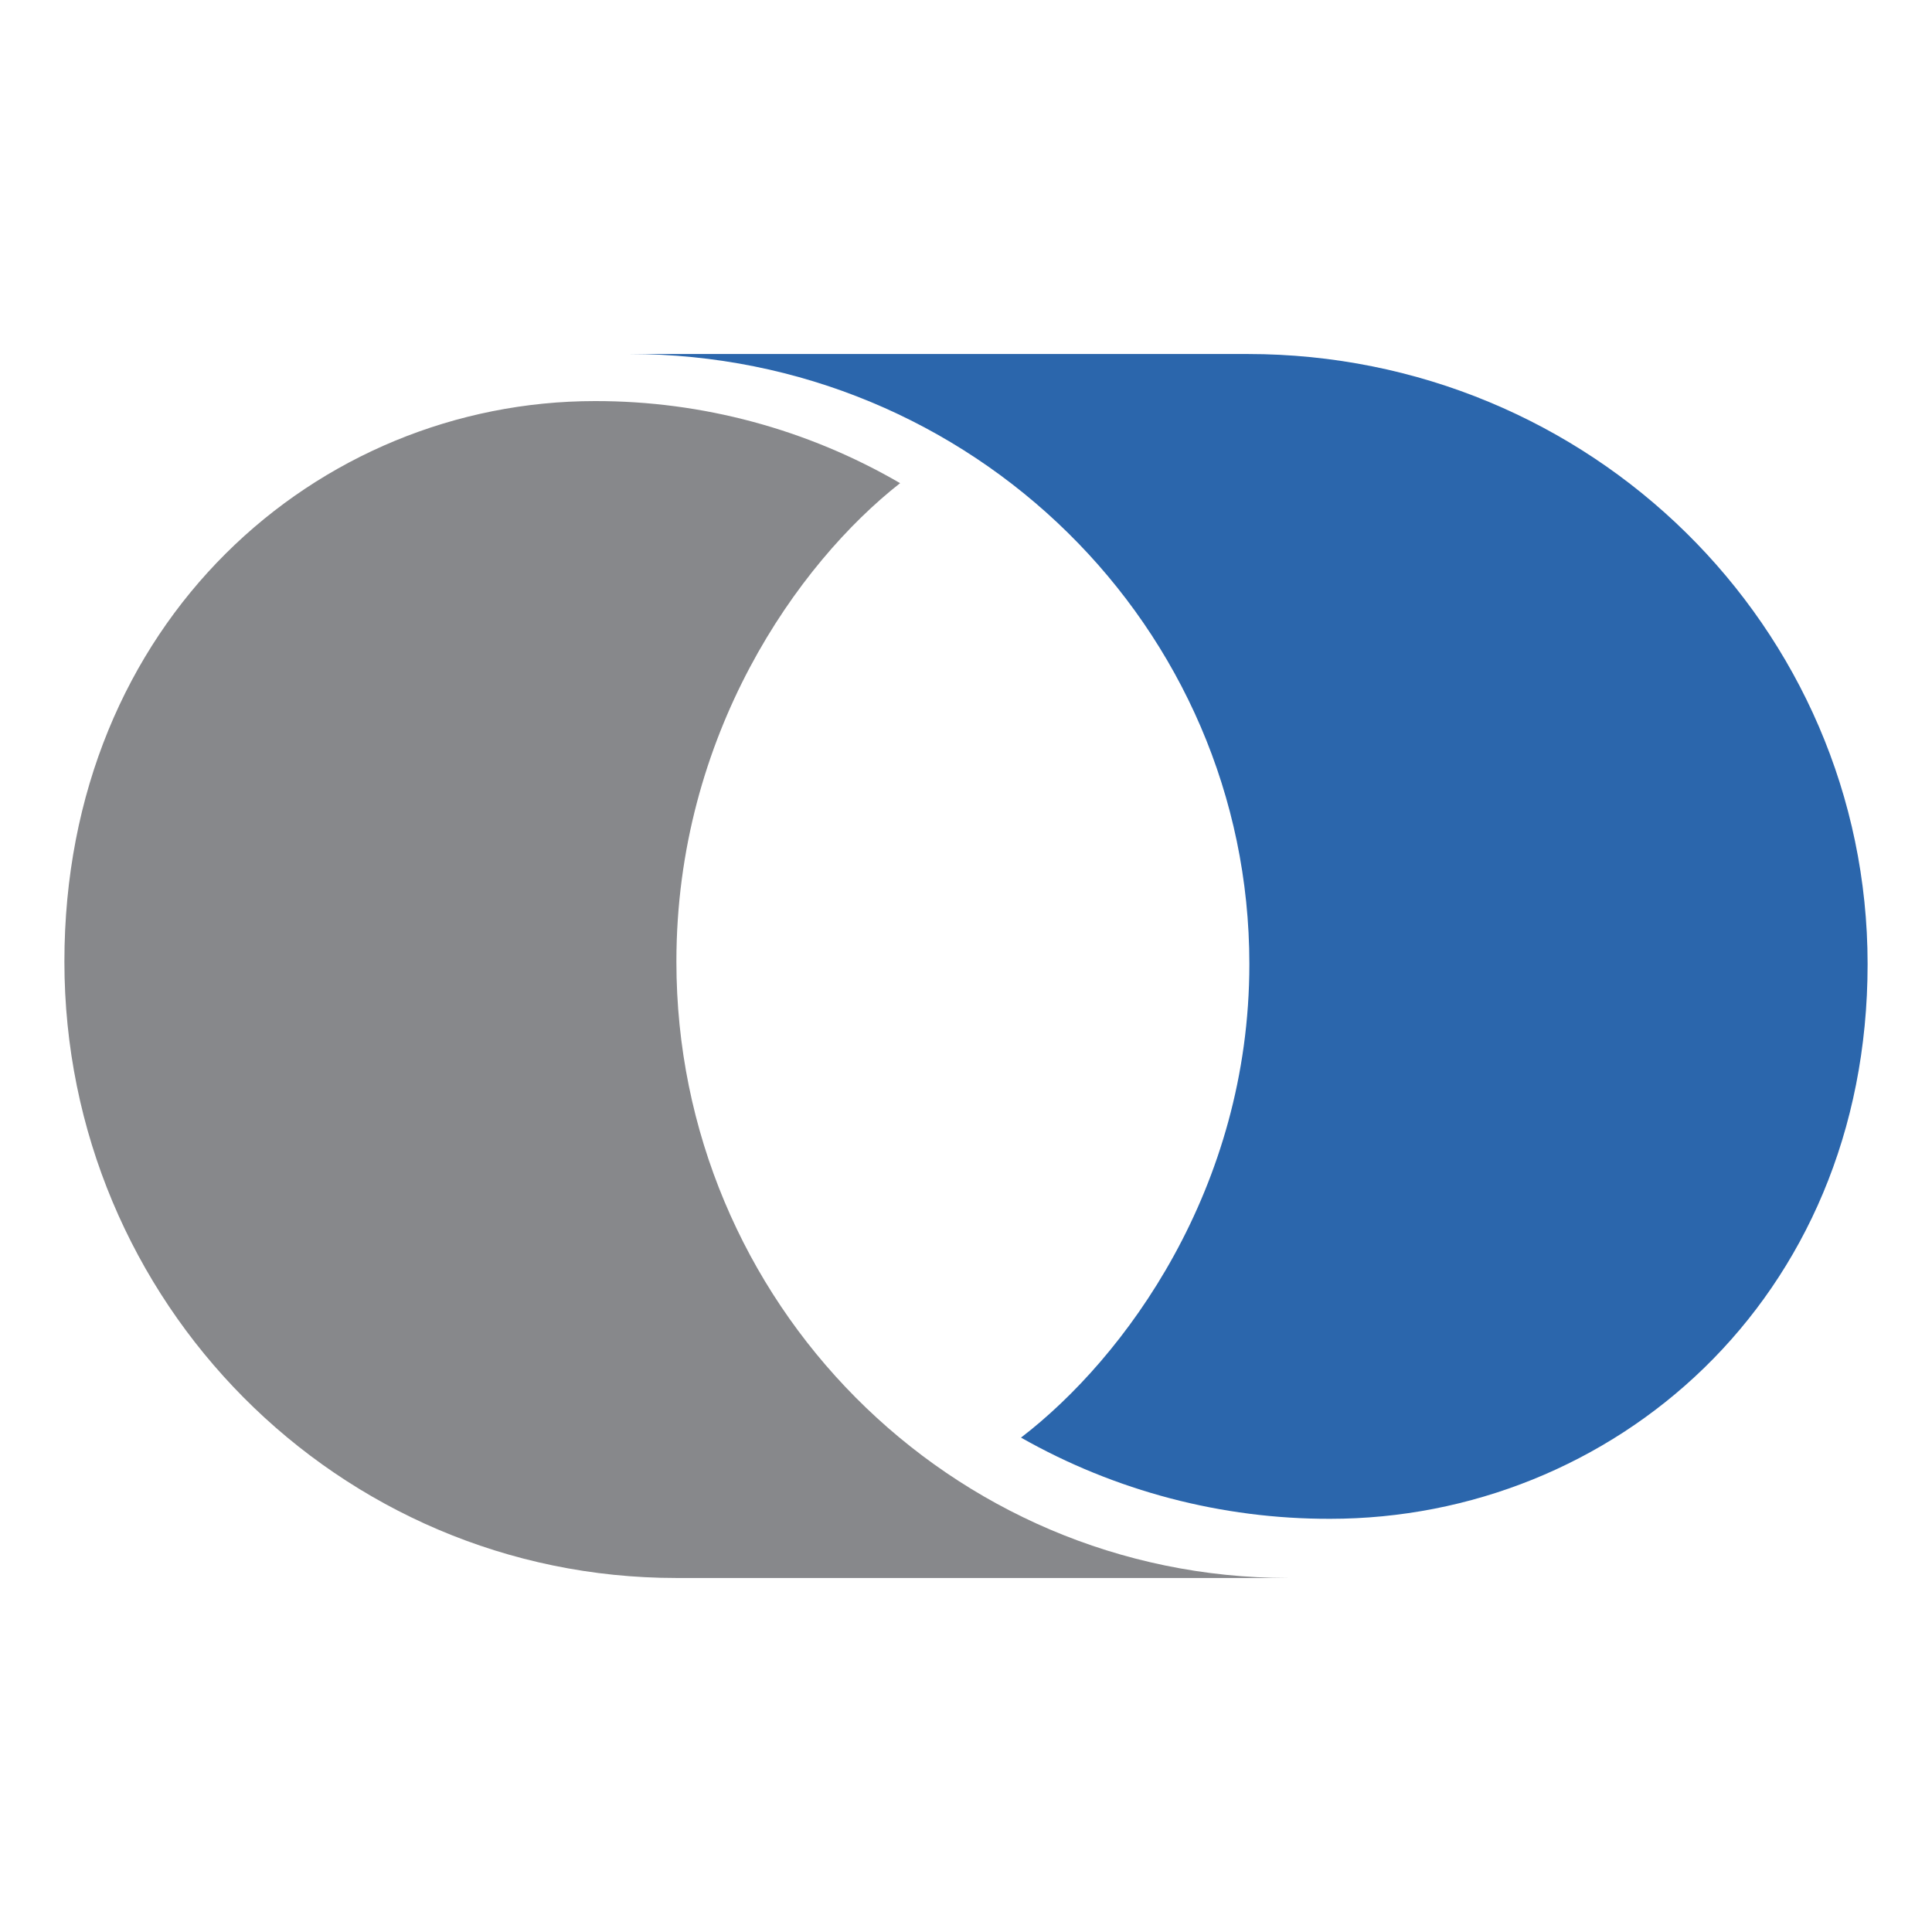
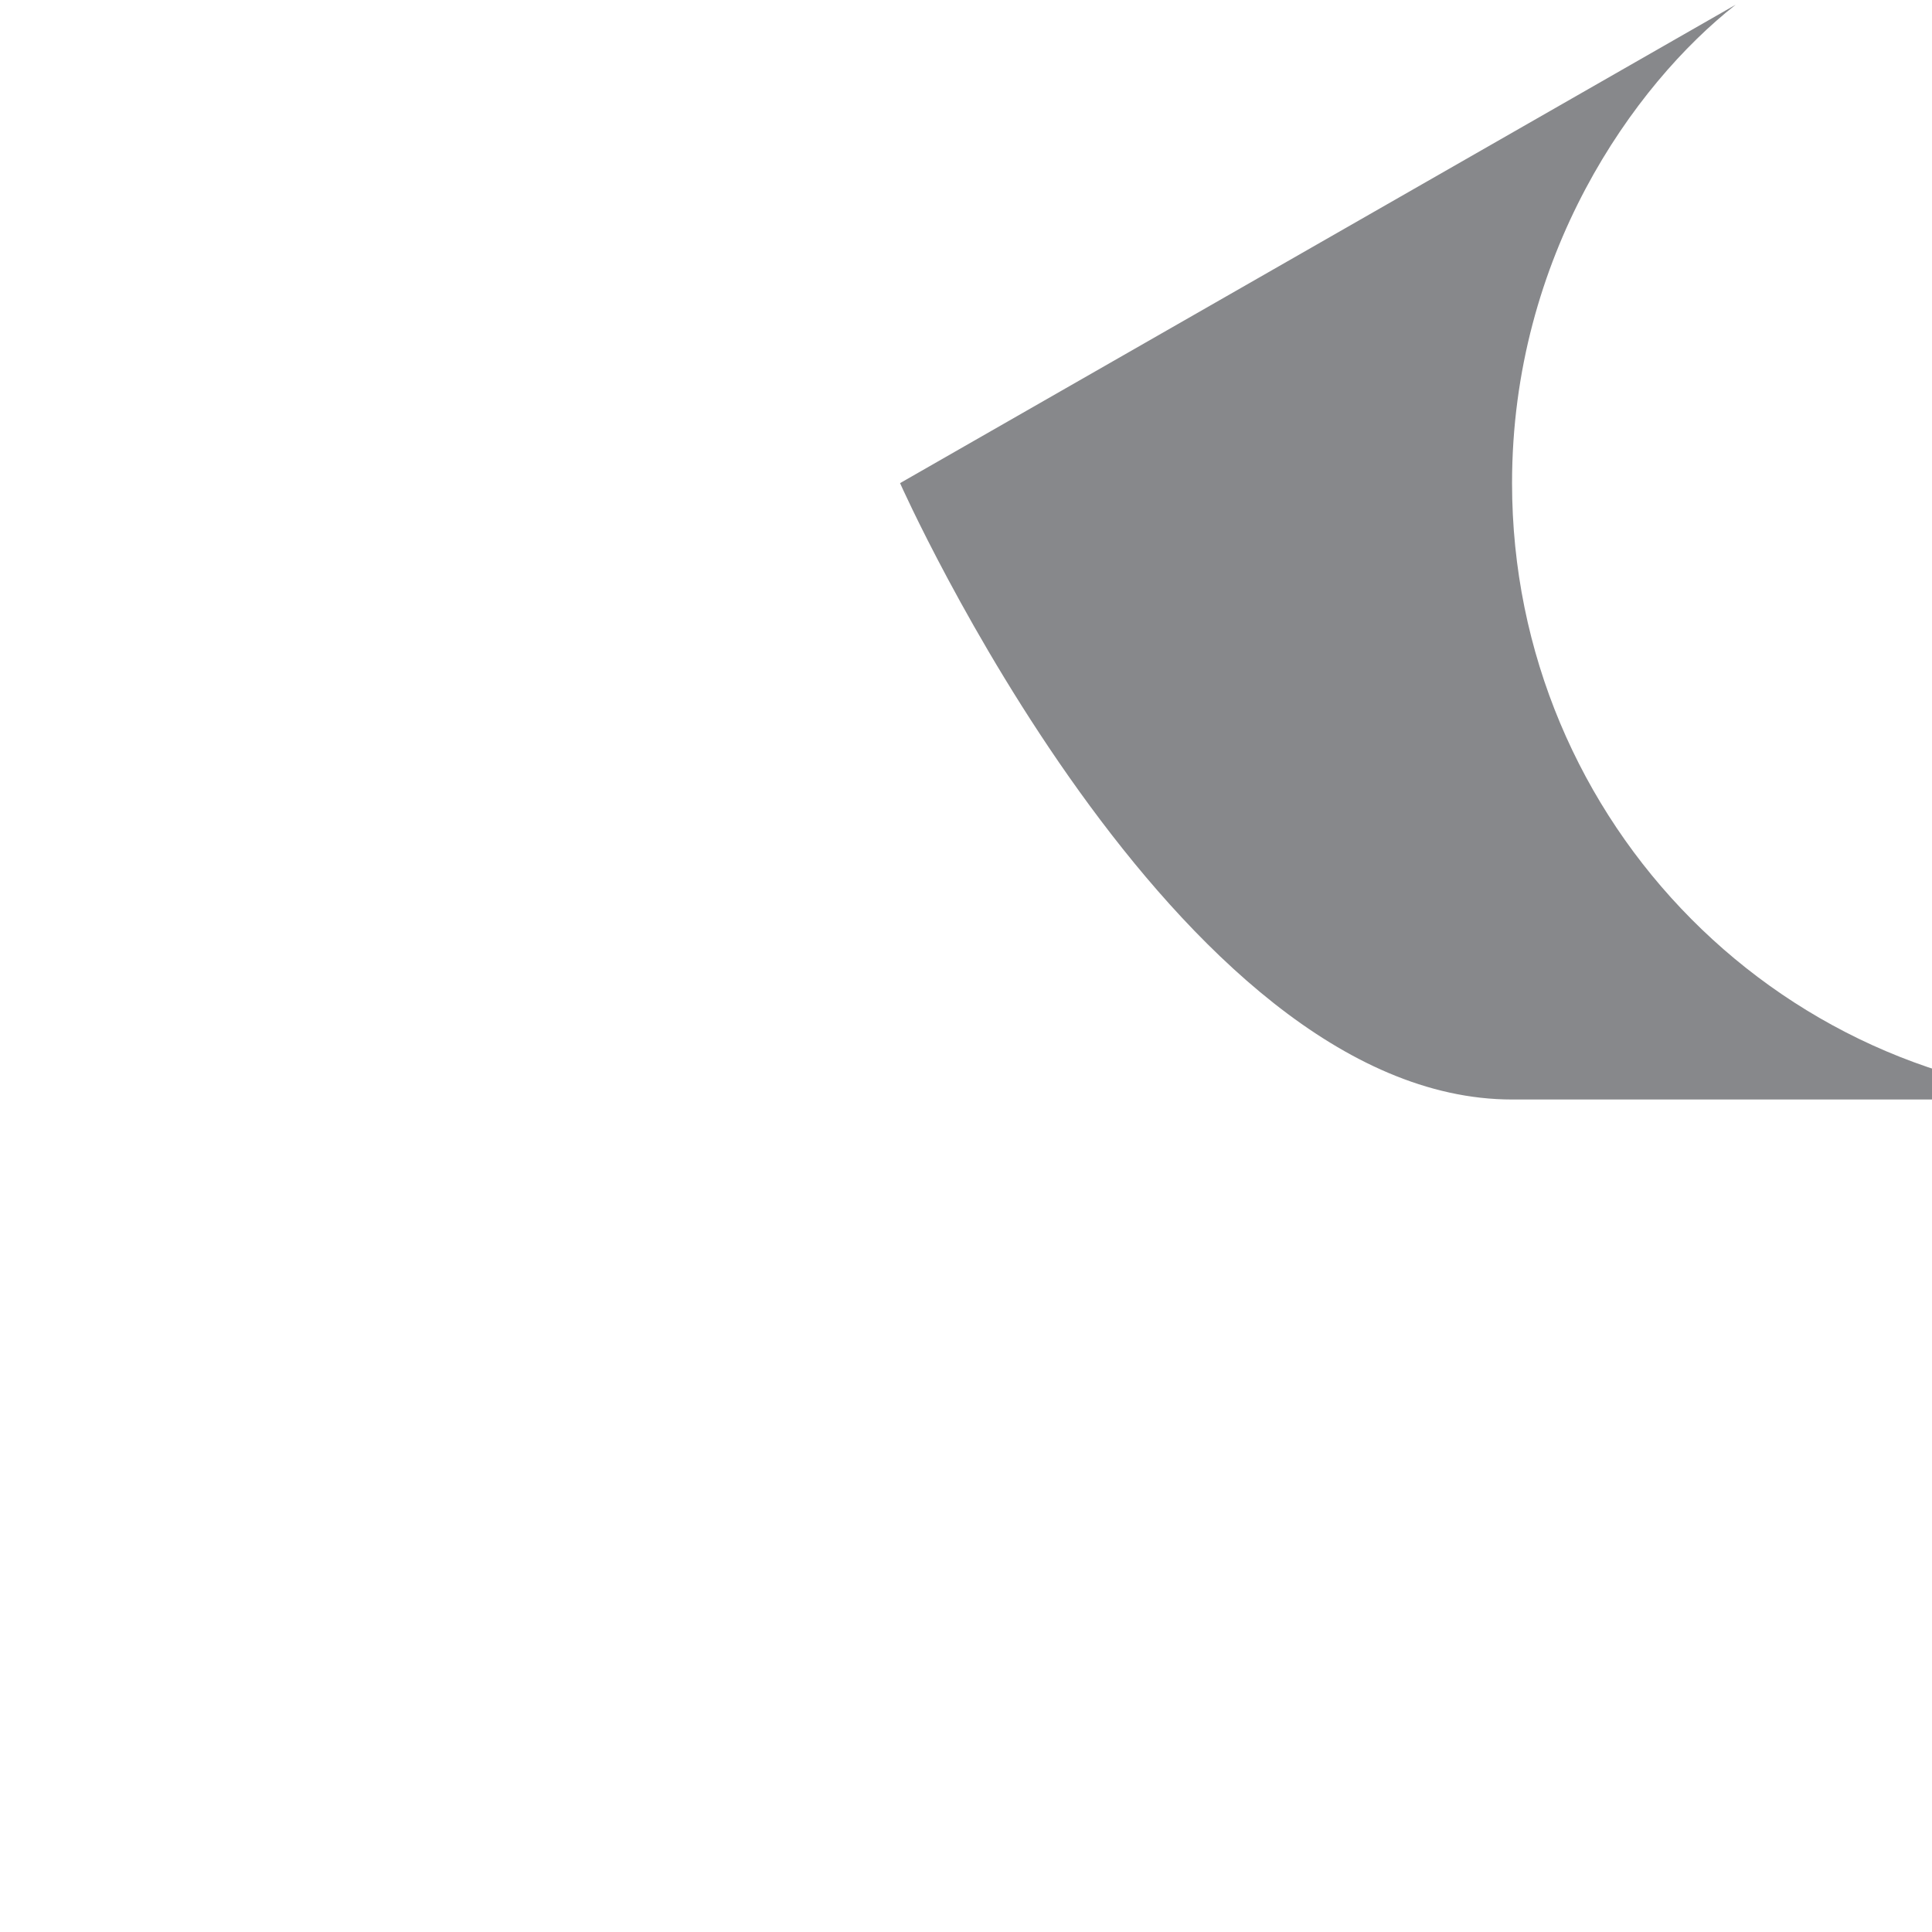
<svg xmlns="http://www.w3.org/2000/svg" id="Layer_1" viewBox="0 0 300 300">
  <defs>
    <style>
      .cls-1 {
        fill: #87888b;
      }

      .cls-2 {
        fill: #2b66ac;
      }
    </style>
  </defs>
-   <path id="Path" class="cls-1" d="M139.76,75.02c-14.39-8.37-30.74-12.77-47.38-12.74-43.07,0-82.38,34.16-82.38,87.04s42.53,95.71,95.03,95.71h95.03c-52.5,0-95.03-42.84-95.03-95.71,0-35.25,18.84-61.82,34.73-74.29" />
-   <path class="cls-2" d="M158.54,223.23c14.63,8.3,31.18,12.65,48,12.61,43.64,0,83.46-33.81,83.46-86.14s-43.09-94.73-96.28-94.73h-96c53.18,0,96.28,42.4,96.28,94.73,0,34.89-19.36,61.19-35.46,73.53h0Z" />
+   <path id="Path" class="cls-1" d="M139.76,75.02s42.53,95.71,95.03,95.71h95.03c-52.5,0-95.03-42.84-95.03-95.71,0-35.25,18.84-61.82,34.73-74.29" />
</svg>